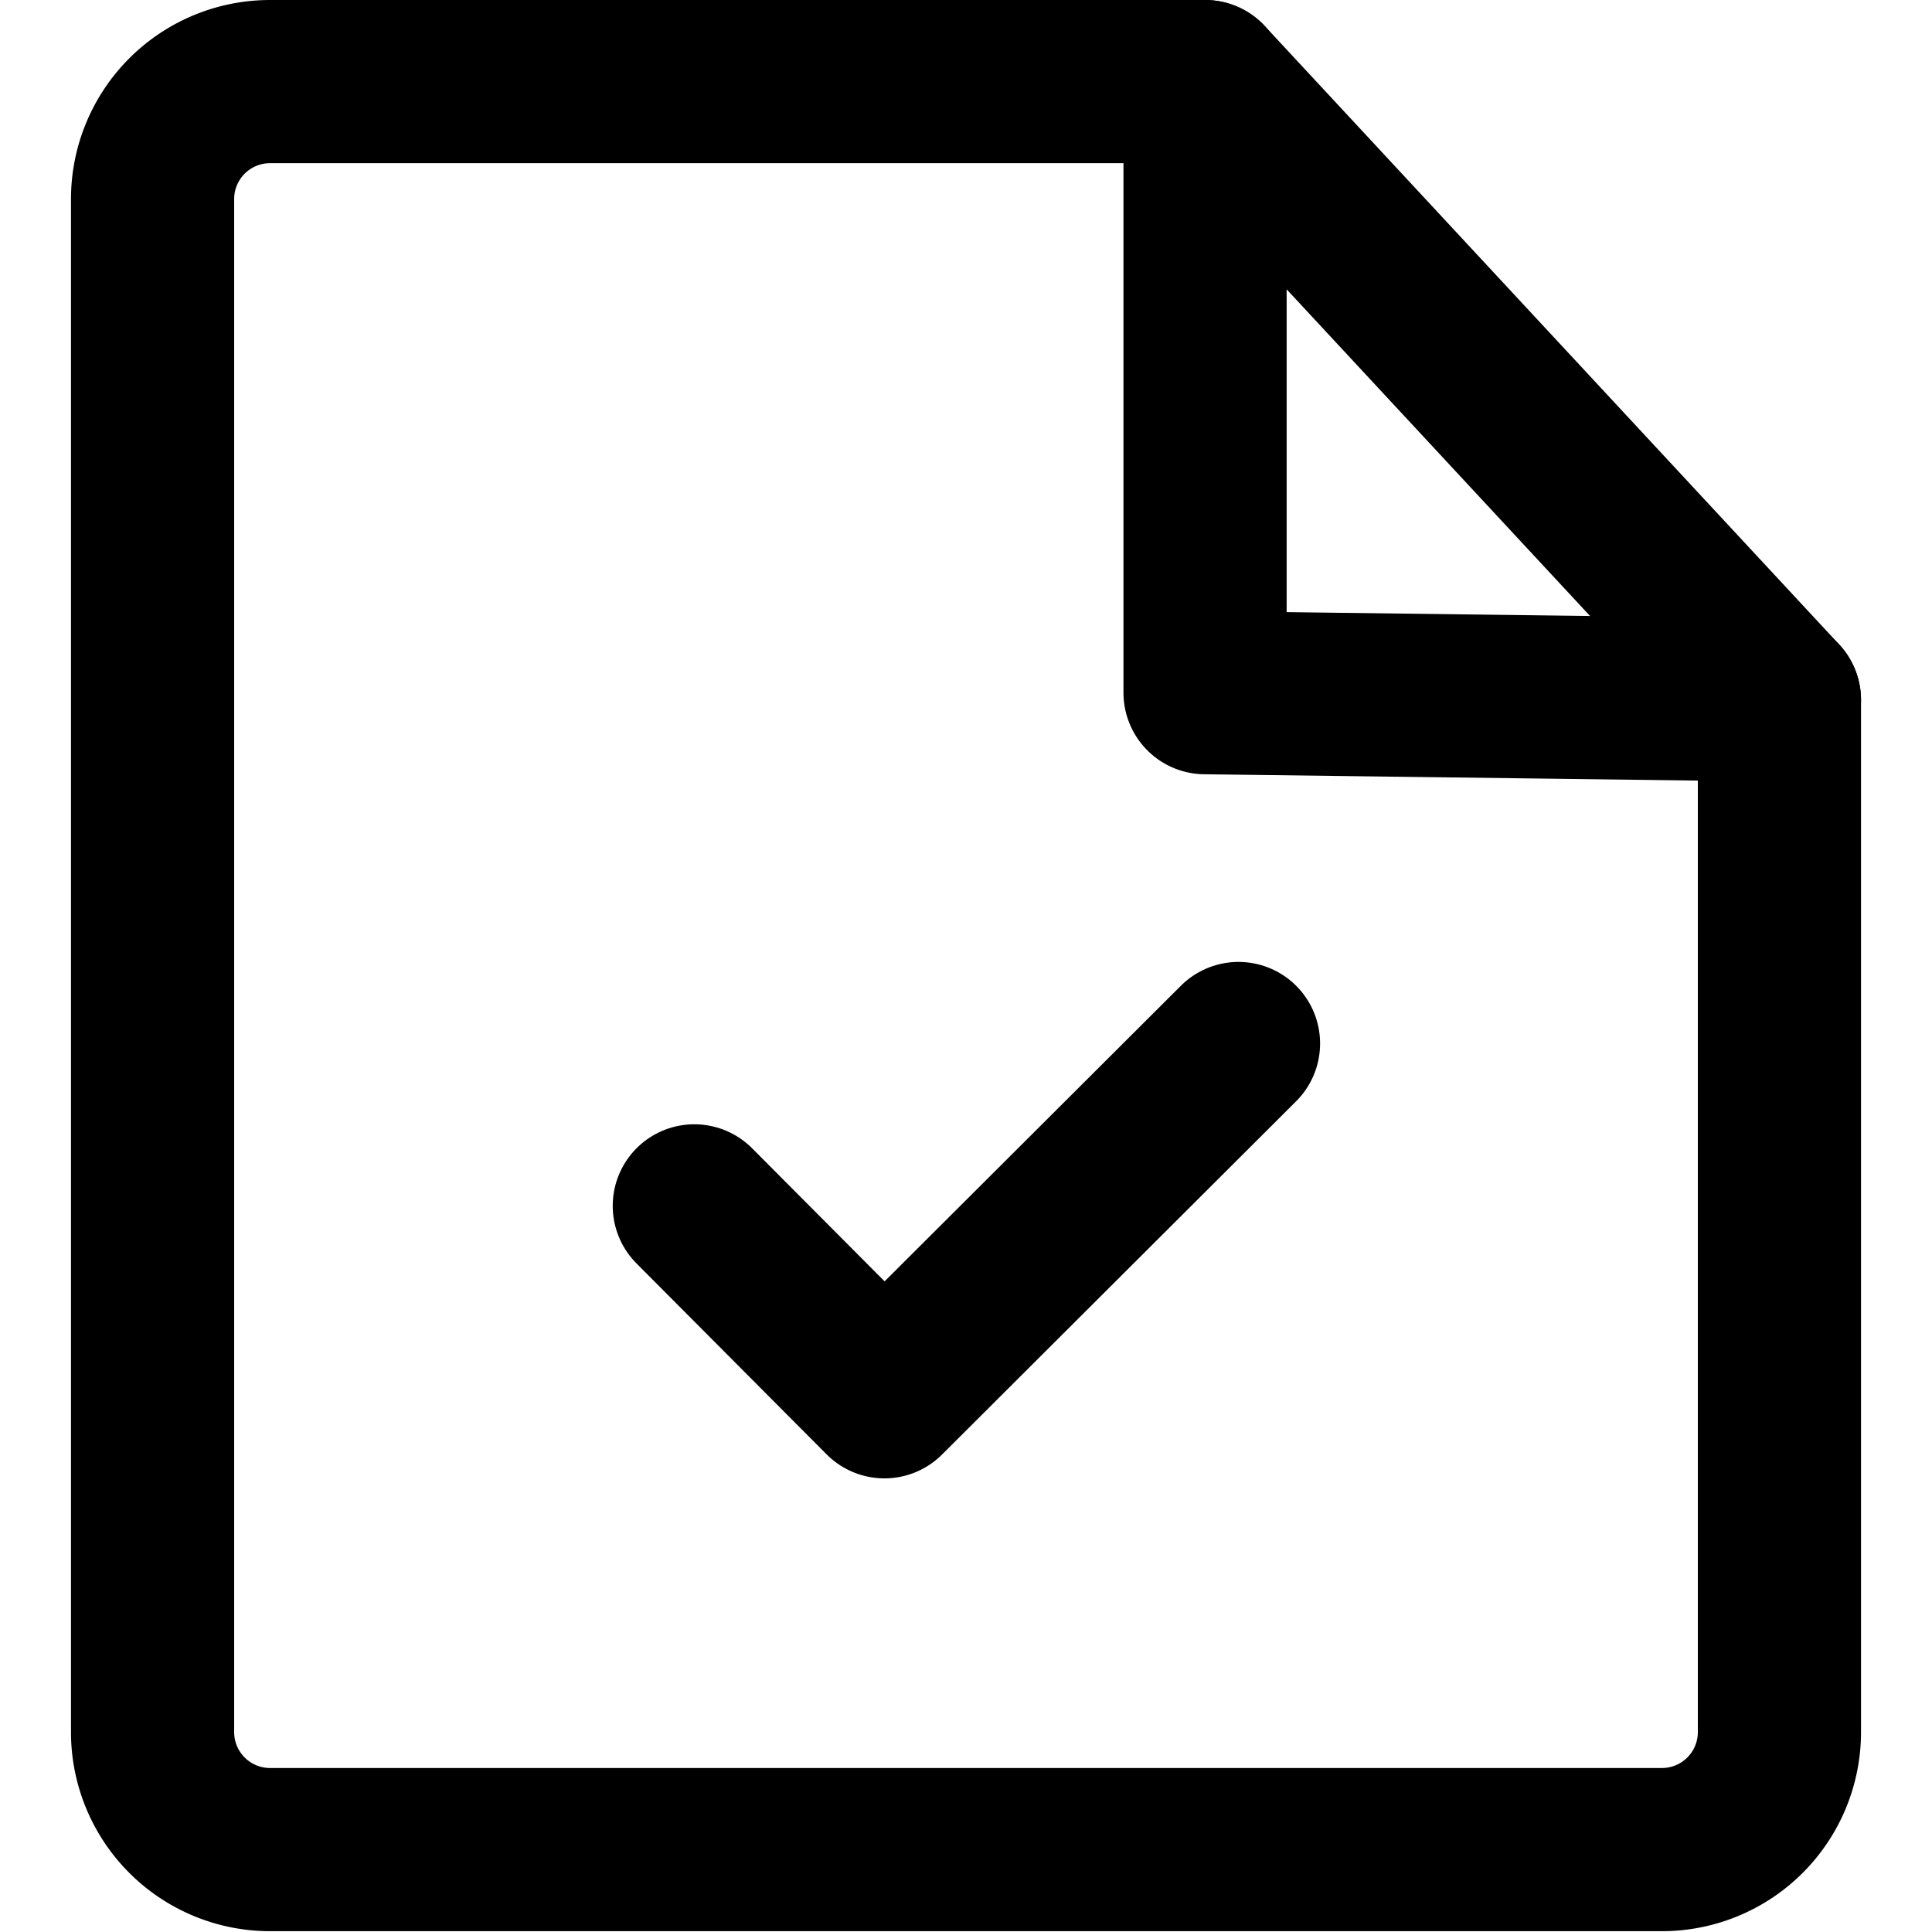
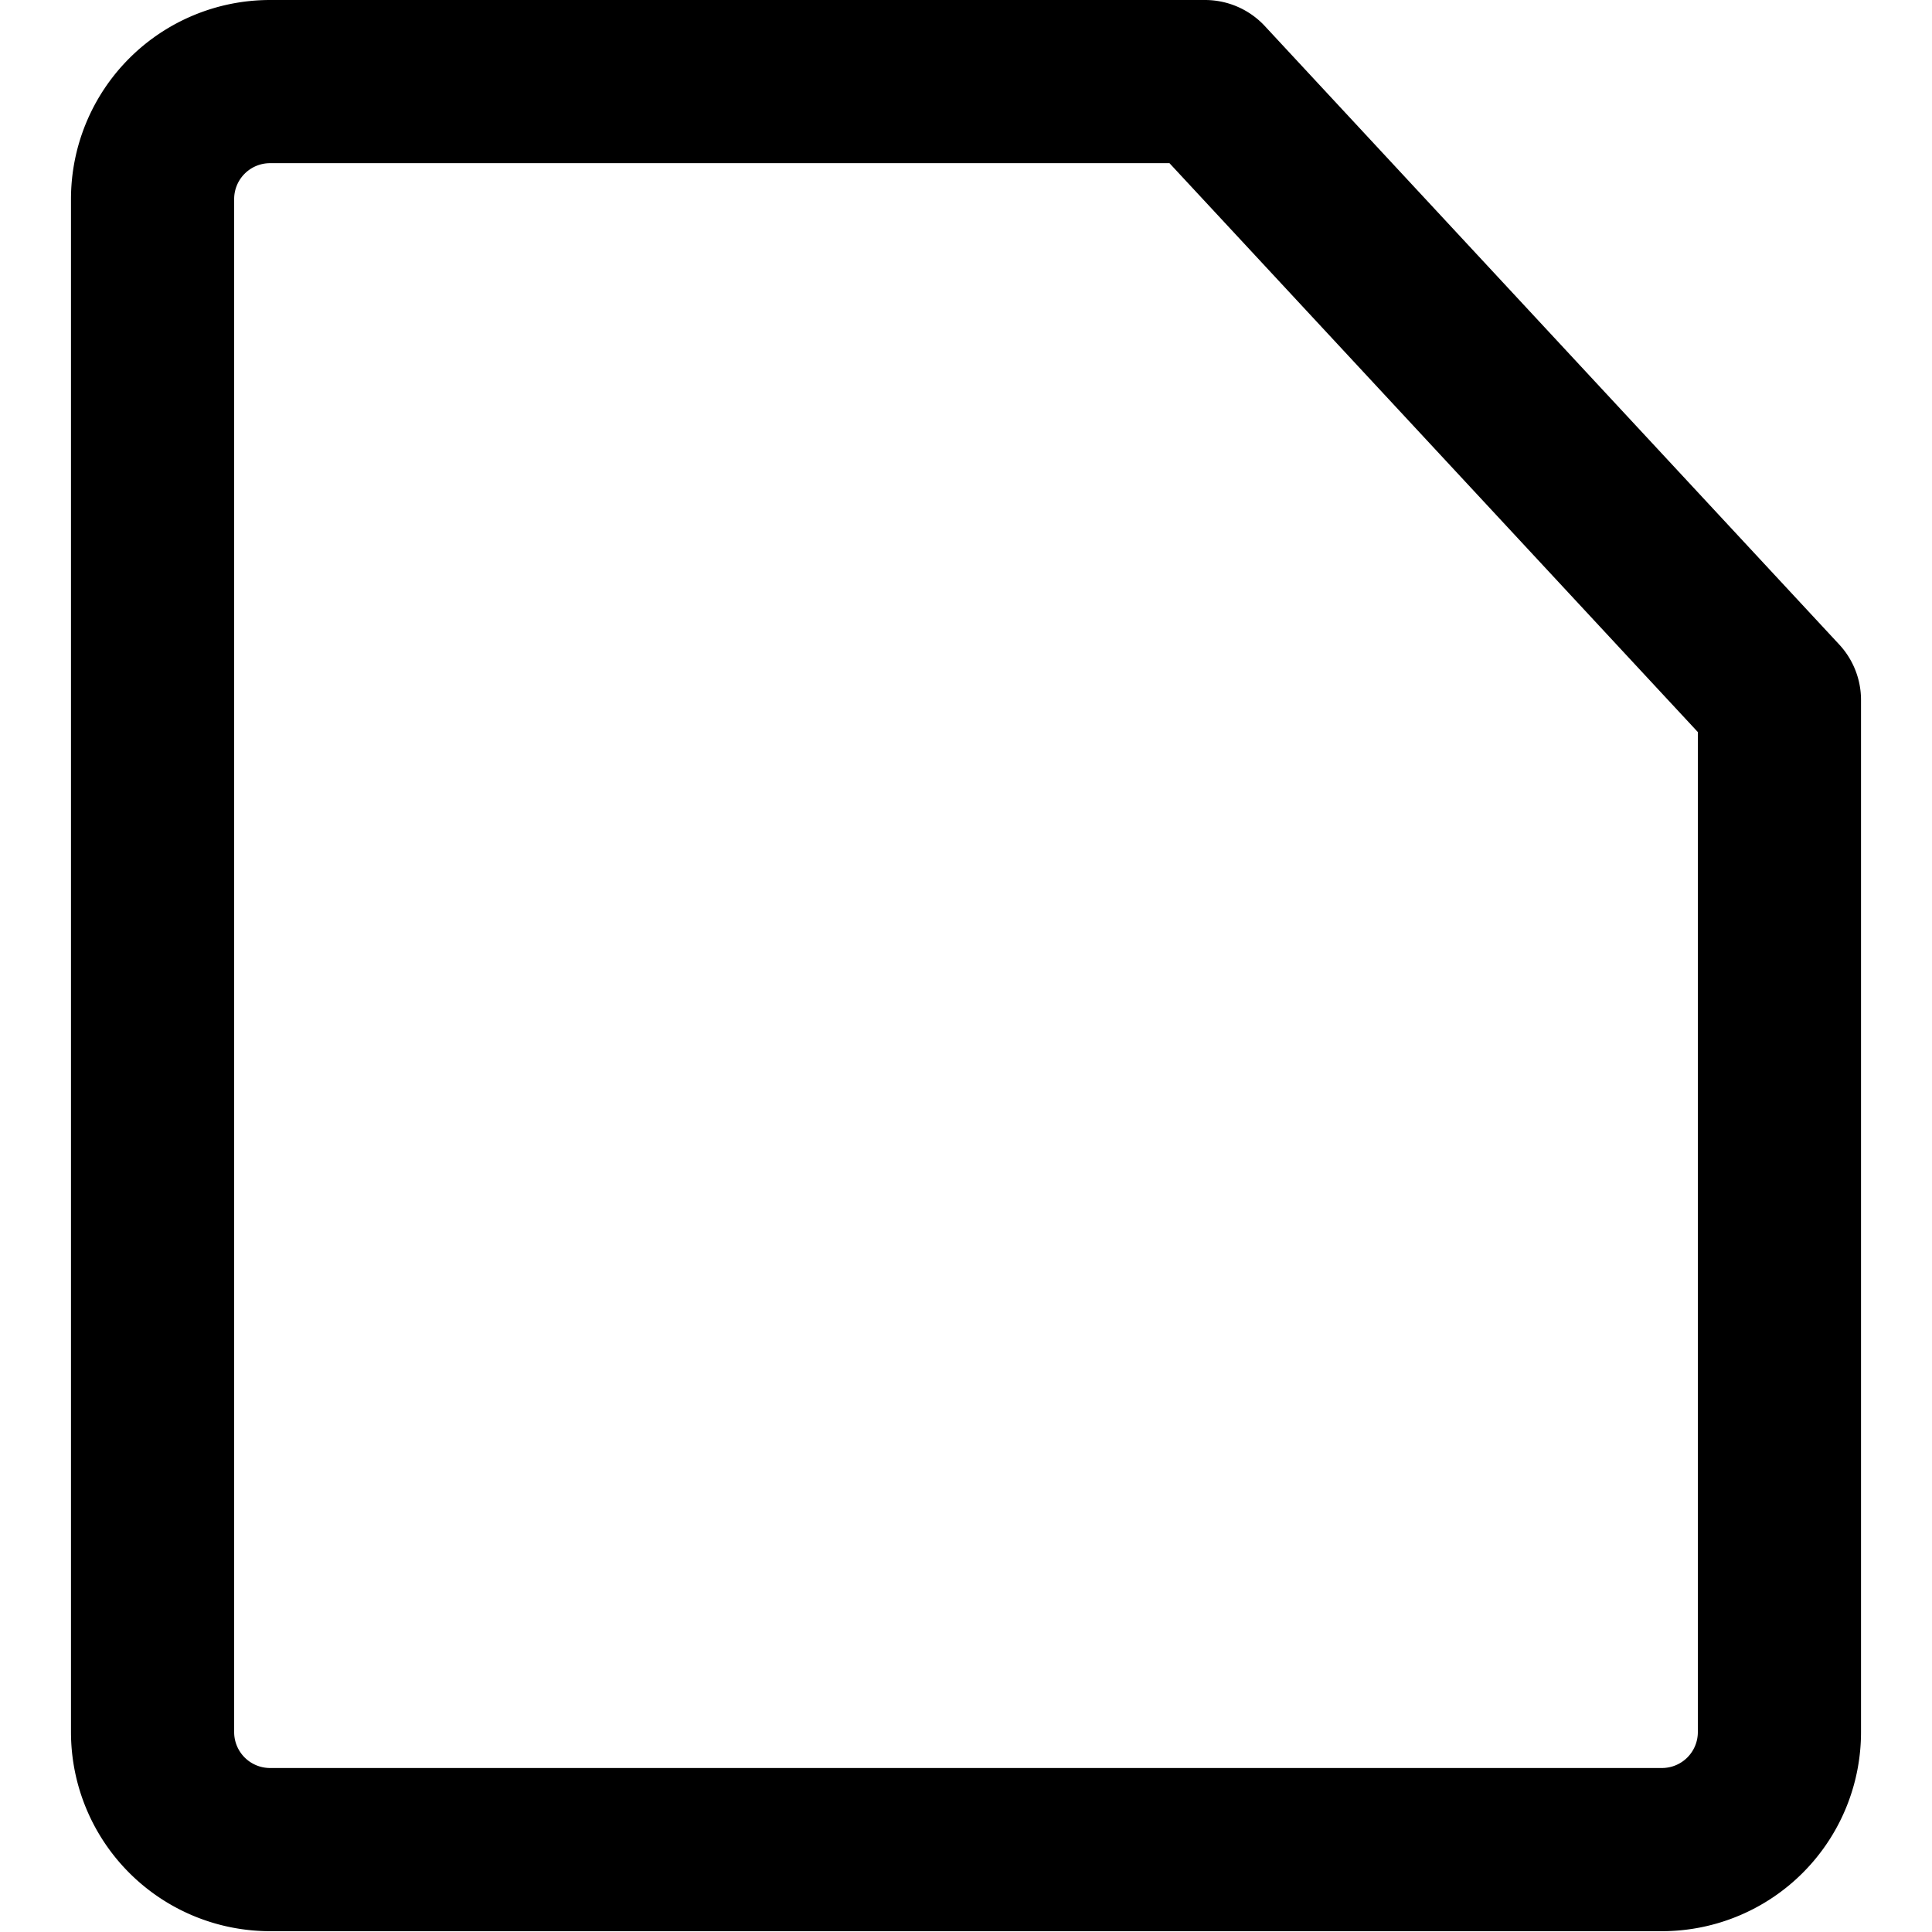
<svg xmlns="http://www.w3.org/2000/svg" height="36px" viewBox="0 0 21.94 23.68" width="36px">
  <defs>
    <style>.cls-1{fill:none;stroke:#000;stroke-linecap:round;stroke-linejoin:round;stroke-width:2px;}</style>
  </defs>
  <title>check3</title>
  <g data-name="Layer 2" id="Layer_2">
    <g id="icons">
-       <polyline class="cls-1" points="7.64 14.78 9.97 17.12 14.31 12.79" />
      <path class="cls-1" d="M13.9,1H2.44A1.44,1.44,0,0,0,1,2.44V21.23a1.44,1.44,0,0,0,1.44,1.44H19.5a1.44,1.44,0,0,0,1.44-1.44V8.58Z" />
-       <polyline class="cls-1" points="13.9 1 13.9 8.49 20.94 8.58" />
    </g>
  </g>
</svg>